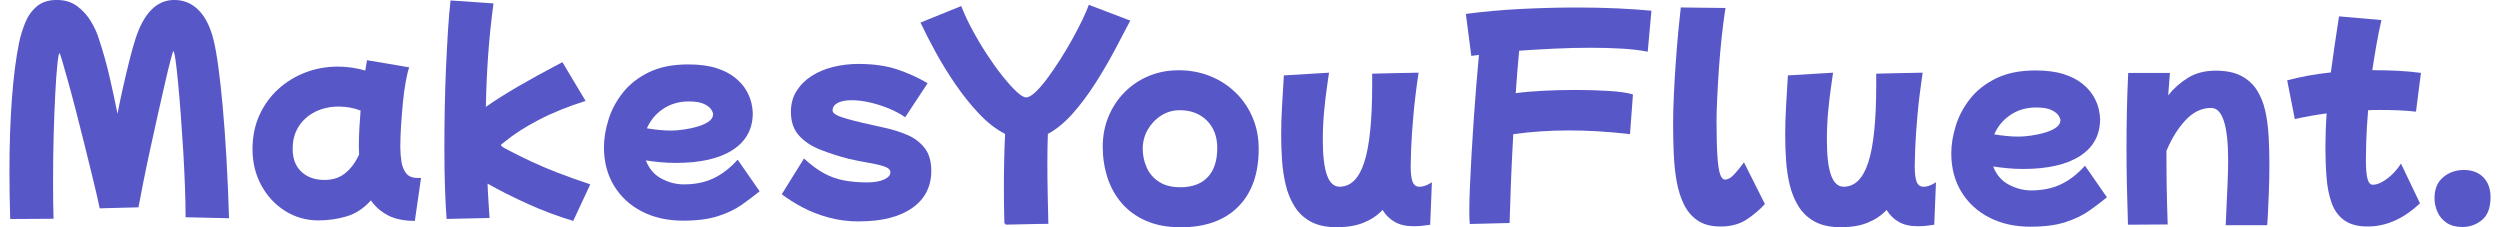
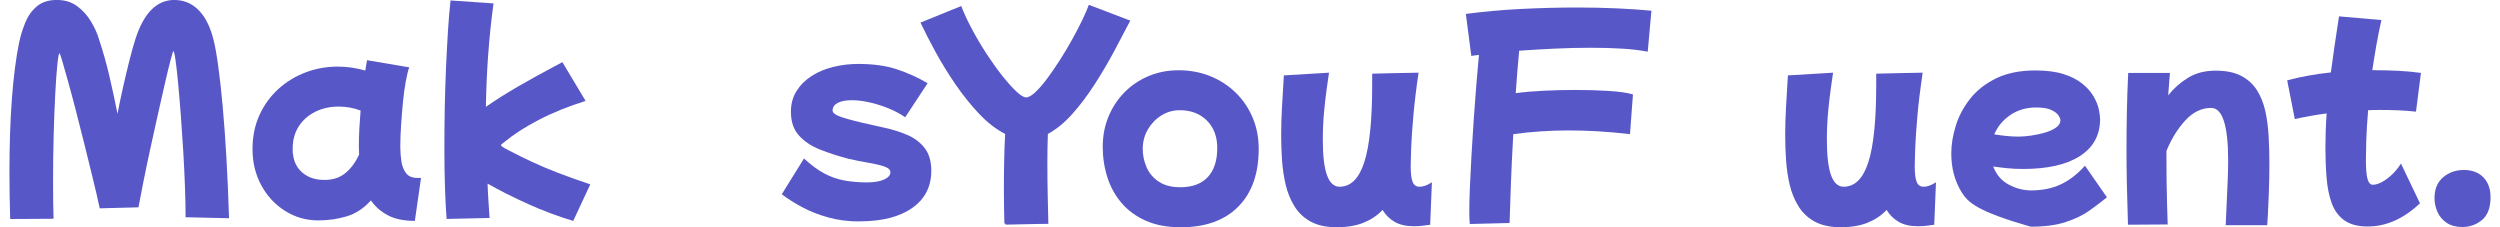
<svg xmlns="http://www.w3.org/2000/svg" width="154" height="14" viewBox="0 0 154 14" fill="none">
  <path d="M0.628 13.487C0.598 12.483 0.582 11.52 0.582 10.598C0.582 8.936 0.632 7.429 0.733 6.08C0.834 4.731 0.982 3.586 1.173 2.643C1.264 2.207 1.394 1.787 1.561 1.381C1.729 0.975 1.967 0.644 2.276 0.386C2.585 0.127 2.992 -0.002 3.499 -0.002C4.006 -0.002 4.415 0.127 4.761 0.386C5.106 0.644 5.386 0.955 5.604 1.321C5.822 1.686 5.982 2.036 6.083 2.371C6.347 3.162 6.569 3.952 6.751 4.743C6.933 5.535 7.096 6.29 7.238 7.009C7.338 6.482 7.456 5.927 7.587 5.343C7.718 4.76 7.851 4.208 7.982 3.685C8.114 3.164 8.235 2.73 8.348 2.385C8.864 0.794 9.66 -0.002 10.734 -0.002C11.331 -0.002 11.838 0.214 12.254 0.644C12.67 1.074 12.972 1.696 13.166 2.508C13.257 2.874 13.352 3.405 13.447 4.105C13.544 4.804 13.635 5.634 13.721 6.591C13.808 7.548 13.883 8.606 13.95 9.761C14.016 10.916 14.069 12.144 14.109 13.443L11.432 13.382C11.432 12.845 11.42 12.221 11.394 11.512C11.368 10.803 11.333 10.064 11.287 9.299C11.241 8.534 11.19 7.787 11.136 7.056C11.079 6.325 11.024 5.666 10.968 5.079C10.911 4.491 10.859 4.023 10.808 3.671C10.758 3.322 10.712 3.146 10.671 3.146C10.661 3.146 10.609 3.326 10.512 3.685C10.415 4.045 10.3 4.525 10.162 5.123C10.025 5.721 9.876 6.381 9.714 7.1C9.553 7.821 9.393 8.542 9.236 9.267C9.079 9.992 8.939 10.66 8.818 11.274C8.697 11.888 8.6 12.387 8.529 12.772L6.143 12.833C6.022 12.265 5.877 11.639 5.709 10.955C5.542 10.27 5.37 9.572 5.193 8.857C5.015 8.142 4.841 7.453 4.668 6.789C4.496 6.125 4.337 5.529 4.189 5.002C4.042 4.475 3.923 4.057 3.832 3.748C3.741 3.439 3.685 3.283 3.664 3.283C3.624 3.283 3.582 3.504 3.535 3.946C3.489 4.386 3.446 4.982 3.406 5.733C3.366 6.484 3.333 7.33 3.307 8.273C3.281 9.216 3.269 10.19 3.269 11.193C3.269 11.67 3.271 12.106 3.277 12.502C3.281 12.898 3.289 13.221 3.299 13.475L0.622 13.491L0.628 13.487Z" fill="#5757C8" />
  <path d="M19.628 13.578C18.867 13.578 18.179 13.382 17.561 12.992C16.944 12.603 16.453 12.076 16.094 11.411C15.734 10.747 15.555 10.004 15.555 9.184C15.555 8.415 15.696 7.716 15.981 7.092C16.265 6.468 16.653 5.933 17.143 5.487C17.634 5.04 18.195 4.699 18.823 4.461C19.451 4.222 20.111 4.103 20.799 4.103C21.377 4.103 21.944 4.184 22.501 4.346C22.541 4.134 22.578 3.92 22.608 3.708L25.208 4.148C25.137 4.34 25.067 4.63 24.996 5.014C24.925 5.4 24.867 5.83 24.82 6.306C24.774 6.783 24.738 7.26 24.705 7.736C24.675 8.213 24.659 8.643 24.659 9.028C24.659 9.343 24.681 9.65 24.727 9.949C24.774 10.248 24.873 10.492 25.024 10.68C25.175 10.868 25.41 10.961 25.723 10.961H25.935L25.555 13.606C24.887 13.606 24.334 13.493 23.898 13.265C23.462 13.037 23.113 12.73 22.848 12.344C22.412 12.831 21.916 13.158 21.358 13.326C20.801 13.493 20.224 13.576 19.624 13.576L19.628 13.578ZM18.048 9.487C18.098 9.973 18.298 10.361 18.647 10.65C18.997 10.939 19.441 11.084 19.978 11.084C20.515 11.084 20.924 10.945 21.27 10.666C21.615 10.387 21.897 10.004 22.121 9.517C22.111 9.356 22.105 9.188 22.105 9.014C22.105 8.659 22.115 8.295 22.136 7.92C22.156 7.544 22.182 7.175 22.212 6.809C21.786 6.648 21.34 6.565 20.874 6.565C20.327 6.565 19.838 6.674 19.406 6.892C18.976 7.11 18.639 7.411 18.395 7.797C18.151 8.182 18.03 8.629 18.03 9.135V9.317C18.03 9.378 18.034 9.434 18.046 9.485L18.048 9.487Z" fill="#5757C8" />
  <path d="M27.511 13.487C27.471 13.001 27.439 12.377 27.412 11.617C27.386 10.856 27.374 10.03 27.374 9.138C27.374 8.346 27.382 7.53 27.396 6.688C27.412 5.846 27.437 5.018 27.473 4.202C27.509 3.386 27.55 2.621 27.594 1.906C27.64 1.191 27.693 0.565 27.753 0.028L30.4 0.21C30.259 1.244 30.15 2.292 30.073 3.35C29.996 4.41 29.95 5.487 29.93 6.581C30.497 6.185 31.159 5.767 31.914 5.327C32.669 4.887 33.579 4.386 34.643 3.829L36.072 6.216C34.978 6.561 34.009 6.953 33.167 7.395C32.326 7.835 31.637 8.279 31.1 8.726C31 8.796 30.933 8.847 30.903 8.877C30.872 8.907 30.858 8.927 30.858 8.938C30.858 8.998 31.026 9.109 31.359 9.273C31.805 9.507 32.265 9.735 32.742 9.957C33.218 10.181 33.751 10.406 34.338 10.634C34.926 10.862 35.6 11.102 36.361 11.357L35.311 13.608C34.389 13.334 33.466 12.99 32.544 12.574C31.621 12.158 30.785 11.738 30.035 11.312C30.045 11.658 30.063 12.007 30.087 12.362C30.111 12.718 30.136 13.071 30.156 13.427L27.511 13.487Z" fill="#5757C8" />
-   <path d="M42.099 13.594C41.126 13.594 40.272 13.404 39.538 13.024C38.803 12.645 38.23 12.114 37.82 11.435C37.41 10.757 37.204 9.971 37.204 9.079C37.204 8.542 37.295 7.976 37.479 7.382C37.66 6.789 37.955 6.233 38.361 5.717C38.767 5.2 39.301 4.78 39.966 4.454C40.63 4.129 41.437 3.968 42.39 3.968C43.078 3.968 43.66 4.045 44.13 4.196C44.6 4.347 44.986 4.545 45.285 4.79C45.584 5.034 45.812 5.292 45.969 5.565C46.127 5.838 46.233 6.1 46.288 6.349C46.344 6.597 46.371 6.803 46.371 6.964C46.371 7.948 45.957 8.705 45.131 9.238C44.306 9.771 43.137 10.036 41.627 10.036C41.282 10.036 40.955 10.02 40.646 9.989C40.337 9.959 40.05 9.923 39.786 9.882C39.978 10.389 40.297 10.763 40.743 11.001C41.189 11.239 41.649 11.358 42.126 11.358C42.814 11.358 43.423 11.235 43.95 10.985C44.477 10.737 44.974 10.353 45.44 9.836L46.793 11.783C46.468 12.047 46.106 12.32 45.707 12.604C45.307 12.889 44.816 13.123 44.239 13.311C43.662 13.499 42.947 13.592 42.095 13.592L42.099 13.594ZM42.434 6.248C41.837 6.248 41.31 6.399 40.854 6.704C40.398 7.009 40.062 7.409 39.85 7.905C40.105 7.946 40.355 7.98 40.603 8.004C40.852 8.031 41.098 8.043 41.34 8.043C41.562 8.043 41.819 8.023 42.107 7.982C42.396 7.942 42.681 7.881 42.959 7.8C43.238 7.72 43.468 7.615 43.652 7.489C43.833 7.362 43.926 7.213 43.926 7.041C43.926 6.96 43.886 6.859 43.805 6.736C43.724 6.615 43.577 6.504 43.365 6.401C43.153 6.3 42.842 6.25 42.438 6.25L42.434 6.248Z" fill="#5757C8" />
  <path d="M52.947 13.641C52.259 13.641 51.619 13.56 51.032 13.396C50.444 13.235 49.911 13.027 49.435 12.773C48.959 12.518 48.533 12.252 48.157 11.967L49.526 9.762C49.952 10.158 50.362 10.46 50.757 10.674C51.153 10.889 51.565 11.034 51.997 11.115C52.427 11.195 52.897 11.236 53.404 11.236C53.84 11.236 54.189 11.177 54.453 11.06C54.716 10.943 54.849 10.794 54.849 10.612C54.849 10.46 54.722 10.341 54.469 10.254C54.215 10.168 53.892 10.093 53.496 10.026C53.101 9.96 52.685 9.877 52.249 9.776C51.631 9.614 51.054 9.427 50.515 9.213C49.978 9 49.544 8.712 49.215 8.346C48.886 7.981 48.72 7.494 48.72 6.886C48.72 6.4 48.837 5.971 49.07 5.602C49.304 5.232 49.615 4.923 50.004 4.675C50.394 4.427 50.838 4.241 51.335 4.12C51.831 3.999 52.344 3.938 52.871 3.938C53.783 3.938 54.57 4.047 55.235 4.265C55.899 4.483 56.535 4.77 57.142 5.125L55.76 7.223C55.455 7.011 55.107 6.826 54.718 6.668C54.328 6.511 53.937 6.389 53.547 6.303C53.157 6.216 52.794 6.173 52.459 6.173C52.094 6.173 51.807 6.23 51.599 6.341C51.391 6.452 51.288 6.61 51.288 6.811C51.288 6.933 51.417 7.048 51.676 7.153C51.934 7.26 52.429 7.399 53.157 7.571C53.593 7.672 54.054 7.777 54.54 7.882C55.027 7.989 55.485 8.136 55.915 8.322C56.345 8.51 56.696 8.778 56.965 9.128C57.233 9.477 57.368 9.941 57.368 10.519C57.368 11.492 56.979 12.256 56.197 12.807C55.416 13.36 54.332 13.635 52.944 13.635L52.947 13.641Z" fill="#5757C8" />
  <path d="M61.87 13.739C61.86 13.414 61.852 13.075 61.848 12.72C61.842 12.364 61.84 11.985 61.84 11.579C61.84 11.052 61.844 10.505 61.856 9.937C61.866 9.37 61.886 8.806 61.916 8.249C61.359 7.966 60.825 7.552 60.312 7.009C59.799 6.466 59.316 5.864 58.86 5.2C58.404 4.535 57.994 3.869 57.629 3.201C57.263 2.532 56.955 1.928 56.702 1.391L59.212 0.372C59.383 0.818 59.607 1.296 59.88 1.809C60.154 2.322 60.453 2.825 60.776 3.322C61.101 3.819 61.422 4.267 61.741 4.669C62.059 5.069 62.348 5.392 62.607 5.634C62.865 5.878 63.065 5.999 63.208 5.999C63.36 5.999 63.549 5.892 63.777 5.68C64.005 5.468 64.248 5.186 64.508 4.836C64.768 4.487 65.031 4.101 65.3 3.681C65.568 3.261 65.823 2.835 66.061 2.403C66.299 1.973 66.507 1.571 66.684 1.202C66.862 0.832 66.991 0.529 67.072 0.297L69.625 1.27C69.341 1.817 69.018 2.433 68.652 3.118C68.287 3.802 67.888 4.485 67.451 5.163C67.015 5.844 66.555 6.456 66.069 7.003C65.582 7.55 65.075 7.966 64.549 8.251C64.529 8.758 64.518 9.356 64.518 10.046C64.518 10.737 64.526 11.399 64.54 12.07C64.557 12.738 64.569 13.311 64.579 13.788C64.397 13.788 64.179 13.79 63.925 13.796C63.671 13.8 63.412 13.806 63.15 13.812C62.885 13.816 62.645 13.822 62.427 13.828C62.209 13.832 62.055 13.836 61.963 13.836L61.872 13.746L61.87 13.739Z" fill="#5757C8" />
  <path d="M72.718 13.998C71.907 13.998 71.2 13.867 70.597 13.602C69.993 13.338 69.495 12.976 69.099 12.516C68.703 12.056 68.408 11.524 68.216 10.927C68.025 10.329 67.928 9.701 67.928 9.041C67.928 8.38 68.047 7.75 68.285 7.179C68.523 6.605 68.852 6.107 69.274 5.681C69.694 5.255 70.189 4.923 70.756 4.685C71.323 4.447 71.941 4.328 72.611 4.328C73.281 4.328 73.959 4.449 74.557 4.693C75.155 4.937 75.677 5.277 76.124 5.713C76.57 6.149 76.917 6.662 77.165 7.25C77.413 7.837 77.536 8.477 77.536 9.166C77.536 10.697 77.116 11.886 76.275 12.732C75.433 13.578 74.248 14.002 72.718 14.002V13.998ZM72.702 11.535C73.441 11.535 74.006 11.327 74.397 10.911C74.787 10.495 74.983 9.897 74.983 9.115C74.983 8.417 74.771 7.853 74.345 7.427C73.919 7.001 73.362 6.789 72.674 6.789C72.258 6.789 71.878 6.898 71.533 7.116C71.188 7.334 70.912 7.623 70.703 7.983C70.496 8.342 70.392 8.74 70.392 9.176C70.392 9.562 70.471 9.937 70.629 10.301C70.786 10.666 71.036 10.963 71.382 11.191C71.727 11.419 72.167 11.533 72.704 11.533L72.702 11.535Z" fill="#5757C8" />
  <path d="M82.353 13.998C81.705 13.998 81.17 13.883 80.75 13.657C80.331 13.429 79.996 13.118 79.748 12.722C79.499 12.326 79.317 11.884 79.201 11.391C79.083 10.9 79.009 10.388 78.972 9.855C78.936 9.321 78.92 8.809 78.92 8.312C78.92 7.744 78.938 7.167 78.972 6.577C79.009 5.99 79.045 5.345 79.085 4.645L81.867 4.477C81.837 4.689 81.79 5.01 81.73 5.434C81.669 5.858 81.613 6.347 81.562 6.894C81.512 7.441 81.485 8.015 81.485 8.613C81.485 9.596 81.572 10.323 81.744 10.796C81.915 11.266 82.174 11.502 82.519 11.502C83.207 11.502 83.714 10.999 84.039 9.996C84.364 8.992 84.526 7.405 84.526 5.236V4.538L85.817 4.507L87.384 4.477C87.242 5.43 87.136 6.307 87.065 7.108C86.994 7.91 86.948 8.58 86.928 9.124C86.907 9.667 86.898 10.028 86.898 10.212C86.898 10.678 86.938 11.01 87.018 11.207C87.099 11.405 87.241 11.504 87.445 11.504C87.546 11.504 87.656 11.484 87.78 11.444C87.901 11.403 88.044 11.333 88.205 11.23L88.099 13.845C87.713 13.905 87.378 13.936 87.095 13.936C86.609 13.936 86.211 13.845 85.902 13.661C85.593 13.479 85.347 13.235 85.166 12.932C84.851 13.267 84.463 13.528 84.002 13.716C83.54 13.903 82.992 13.996 82.353 13.996V13.998Z" fill="#5757C8" />
  <path d="M90.539 13.8C90.529 13.719 90.521 13.612 90.517 13.481C90.511 13.35 90.509 13.196 90.509 13.025C90.509 12.609 90.521 12.1 90.547 11.496C90.572 10.892 90.606 10.234 90.646 9.519C90.686 8.804 90.733 8.079 90.783 7.344C90.834 6.609 90.887 5.9 90.943 5.216C90.999 4.531 91.052 3.922 91.103 3.382C90.941 3.403 90.783 3.423 90.632 3.443L90.297 0.858C91.351 0.717 92.473 0.614 93.664 0.553C94.855 0.493 96.018 0.462 97.152 0.462C98.004 0.462 98.822 0.481 99.607 0.515C100.392 0.551 101.098 0.598 101.728 0.66L101.5 3.184C101.034 3.094 100.501 3.029 99.904 2.995C99.306 2.958 98.662 2.942 97.974 2.942C97.286 2.942 96.533 2.96 95.778 2.995C95.022 3.031 94.29 3.073 93.581 3.124C93.541 3.53 93.503 3.95 93.469 4.386C93.432 4.822 93.4 5.272 93.369 5.739C93.896 5.668 94.482 5.618 95.126 5.587C95.77 5.557 96.41 5.541 97.049 5.541C97.778 5.541 98.466 5.561 99.108 5.602C99.752 5.642 100.247 5.713 100.59 5.816L100.408 8.263C99.7 8.182 99.036 8.124 98.416 8.087C97.799 8.051 97.195 8.035 96.607 8.035C95.463 8.035 94.332 8.112 93.218 8.263C93.157 9.327 93.109 10.341 93.072 11.304C93.036 12.267 93.01 13.079 92.99 13.737L90.541 13.798L90.539 13.8Z" fill="#5757C8" />
-   <path d="M105.969 13.952C105.412 13.952 104.954 13.832 104.593 13.594C104.233 13.356 103.949 13.029 103.741 12.613C103.533 12.197 103.381 11.72 103.284 11.183C103.188 10.646 103.127 10.07 103.103 9.457C103.077 8.843 103.064 8.227 103.064 7.609C103.064 7.072 103.081 6.48 103.111 5.838C103.141 5.196 103.179 4.539 103.226 3.875C103.273 3.211 103.323 2.585 103.377 1.997C103.434 1.41 103.486 0.897 103.537 0.46L106.289 0.491C106.207 1.008 106.131 1.593 106.06 2.248C105.989 2.902 105.931 3.562 105.884 4.233C105.838 4.901 105.804 5.521 105.778 6.088C105.751 6.656 105.739 7.108 105.739 7.441C105.739 8.364 105.757 9.089 105.792 9.616C105.828 10.143 105.883 10.517 105.959 10.735C106.036 10.953 106.139 11.062 106.27 11.062C106.442 11.062 106.629 10.953 106.833 10.735C107.035 10.517 107.233 10.27 107.427 9.998L108.719 12.568C108.404 12.914 108.03 13.231 107.595 13.52C107.158 13.808 106.615 13.954 105.967 13.954L105.969 13.952Z" fill="#5757C8" />
  <path d="M113.404 13.998C112.756 13.998 112.221 13.883 111.799 13.657C111.379 13.429 111.043 13.118 110.796 12.722C110.547 12.326 110.366 11.884 110.248 11.391C110.131 10.9 110.056 10.388 110.02 9.855C109.984 9.321 109.968 8.809 109.968 8.312C109.968 7.744 109.986 7.167 110.02 6.577C110.056 5.99 110.093 5.345 110.135 4.645L112.917 4.477C112.887 4.689 112.84 5.01 112.78 5.434C112.719 5.858 112.663 6.347 112.612 6.894C112.562 7.441 112.536 8.015 112.536 8.613C112.536 9.596 112.623 10.323 112.794 10.796C112.966 11.266 113.224 11.502 113.569 11.502C114.258 11.502 114.764 10.999 115.089 9.996C115.414 8.992 115.575 7.405 115.575 5.236V4.538L116.867 4.507L118.434 4.477C118.293 5.43 118.186 6.307 118.115 7.108C118.045 7.91 117.998 8.58 117.978 9.124C117.958 9.667 117.947 10.028 117.947 10.212C117.947 10.678 117.988 11.01 118.069 11.207C118.15 11.405 118.291 11.504 118.494 11.504C118.595 11.504 118.708 11.484 118.83 11.444C118.951 11.403 119.094 11.333 119.256 11.23L119.149 13.845C118.763 13.905 118.428 13.936 118.146 13.936C117.659 13.936 117.261 13.845 116.952 13.661C116.643 13.479 116.397 13.235 116.215 12.932C115.901 13.267 115.513 13.528 115.053 13.716C114.591 13.903 114.041 13.996 113.404 13.996V13.998Z" fill="#5757C8" />
-   <path d="M125.095 13.966C124.122 13.966 123.268 13.776 122.533 13.396C121.798 13.017 121.225 12.486 120.815 11.807C120.405 11.129 120.199 10.341 120.199 9.451C120.199 8.914 120.29 8.348 120.474 7.755C120.655 7.161 120.95 6.606 121.356 6.089C121.761 5.572 122.296 5.152 122.961 4.827C123.625 4.501 124.432 4.34 125.385 4.34C126.073 4.34 126.655 4.417 127.125 4.568C127.595 4.719 127.981 4.917 128.28 5.162C128.579 5.406 128.807 5.665 128.964 5.937C129.122 6.212 129.229 6.472 129.283 6.721C129.338 6.969 129.366 7.175 129.366 7.337C129.366 8.32 128.952 9.077 128.127 9.61C127.301 10.143 126.132 10.408 124.622 10.408C124.277 10.408 123.95 10.392 123.641 10.361C123.332 10.331 123.045 10.297 122.781 10.254C122.973 10.761 123.292 11.135 123.738 11.371C124.184 11.609 124.644 11.729 125.121 11.729C125.809 11.729 126.419 11.605 126.945 11.357C127.472 11.109 127.969 10.727 128.435 10.208L129.788 12.155C129.463 12.419 129.101 12.692 128.702 12.976C128.302 13.261 127.812 13.495 127.234 13.683C126.657 13.871 125.942 13.964 125.09 13.964L125.095 13.966ZM125.429 6.62C124.832 6.62 124.305 6.771 123.849 7.076C123.393 7.381 123.058 7.781 122.846 8.278C123.1 8.318 123.35 8.352 123.599 8.376C123.847 8.403 124.093 8.415 124.336 8.415C124.557 8.415 124.814 8.395 125.103 8.354C125.391 8.314 125.676 8.253 125.954 8.173C126.233 8.092 126.463 7.989 126.647 7.862C126.828 7.734 126.922 7.585 126.922 7.413C126.922 7.332 126.881 7.231 126.8 7.108C126.72 6.987 126.572 6.874 126.36 6.773C126.148 6.672 125.837 6.622 125.433 6.622L125.429 6.62Z" fill="#5757C8" />
+   <path d="M125.095 13.966C121.798 13.017 121.225 12.486 120.815 11.807C120.405 11.129 120.199 10.341 120.199 9.451C120.199 8.914 120.29 8.348 120.474 7.755C120.655 7.161 120.95 6.606 121.356 6.089C121.761 5.572 122.296 5.152 122.961 4.827C123.625 4.501 124.432 4.34 125.385 4.34C126.073 4.34 126.655 4.417 127.125 4.568C127.595 4.719 127.981 4.917 128.28 5.162C128.579 5.406 128.807 5.665 128.964 5.937C129.122 6.212 129.229 6.472 129.283 6.721C129.338 6.969 129.366 7.175 129.366 7.337C129.366 8.32 128.952 9.077 128.127 9.61C127.301 10.143 126.132 10.408 124.622 10.408C124.277 10.408 123.95 10.392 123.641 10.361C123.332 10.331 123.045 10.297 122.781 10.254C122.973 10.761 123.292 11.135 123.738 11.371C124.184 11.609 124.644 11.729 125.121 11.729C125.809 11.729 126.419 11.605 126.945 11.357C127.472 11.109 127.969 10.727 128.435 10.208L129.788 12.155C129.463 12.419 129.101 12.692 128.702 12.976C128.302 13.261 127.812 13.495 127.234 13.683C126.657 13.871 125.942 13.964 125.09 13.964L125.095 13.966ZM125.429 6.62C124.832 6.62 124.305 6.771 123.849 7.076C123.393 7.381 123.058 7.781 122.846 8.278C123.1 8.318 123.35 8.352 123.599 8.376C123.847 8.403 124.093 8.415 124.336 8.415C124.557 8.415 124.814 8.395 125.103 8.354C125.391 8.314 125.676 8.253 125.954 8.173C126.233 8.092 126.463 7.989 126.647 7.862C126.828 7.734 126.922 7.585 126.922 7.413C126.922 7.332 126.881 7.231 126.8 7.108C126.72 6.987 126.572 6.874 126.36 6.773C126.148 6.672 125.837 6.622 125.433 6.622L125.429 6.62Z" fill="#5757C8" />
  <path d="M131.083 13.844C131.053 12.952 131.031 12.126 131.015 11.365C130.999 10.603 130.992 9.854 130.992 9.113C130.992 8.372 131 7.631 131.015 6.886C131.031 6.141 131.057 5.343 131.097 4.491H133.667C133.627 4.947 133.59 5.408 133.56 5.874C133.905 5.438 134.315 5.077 134.791 4.786C135.268 4.497 135.831 4.352 136.479 4.352C137.127 4.352 137.642 4.459 138.052 4.671C138.461 4.885 138.787 5.177 139.025 5.553C139.263 5.929 139.434 6.357 139.542 6.837C139.648 7.32 139.717 7.837 139.747 8.388C139.778 8.941 139.794 9.497 139.794 10.054C139.794 10.662 139.784 11.245 139.763 11.803C139.743 12.36 139.723 12.827 139.703 13.202C139.683 13.578 139.666 13.8 139.656 13.871H137.103C137.123 13.455 137.143 13.01 137.163 12.54C137.184 12.069 137.204 11.603 137.224 11.14C137.244 10.68 137.254 10.26 137.254 9.887C137.254 7.728 136.905 6.648 136.205 6.648C135.627 6.648 135.102 6.898 134.632 7.401C134.162 7.904 133.768 8.534 133.453 9.295V9.6C133.453 10.086 133.455 10.591 133.461 11.112C133.466 11.635 133.477 12.132 133.492 12.603C133.506 13.073 133.52 13.483 133.53 13.826L131.081 13.842L131.083 13.844Z" fill="#5757C8" />
  <path d="M145.846 13.952C145.238 13.952 144.755 13.822 144.4 13.564C144.045 13.306 143.786 12.948 143.625 12.492C143.464 12.035 143.359 11.514 143.315 10.925C143.268 10.337 143.246 9.719 143.246 9.069C143.246 8.419 143.27 7.706 143.322 6.985C142.642 7.076 141.99 7.193 141.36 7.334L140.89 4.948C141.732 4.725 142.628 4.562 143.581 4.461C143.651 3.944 143.728 3.399 143.809 2.825C143.89 2.252 143.981 1.646 144.083 1.008L146.697 1.236C146.577 1.763 146.469 2.288 146.379 2.811C146.288 3.334 146.207 3.837 146.134 4.324C146.701 4.324 147.236 4.336 147.739 4.362C148.242 4.388 148.704 4.431 149.13 4.491L148.825 6.878C148.47 6.838 148.103 6.809 147.723 6.795C147.344 6.779 146.96 6.773 146.574 6.773C146.34 6.773 146.108 6.777 145.876 6.789C145.815 7.53 145.777 8.162 145.761 8.689C145.745 9.216 145.739 9.592 145.739 9.814C145.739 10.371 145.771 10.771 145.837 11.016C145.904 11.258 146.013 11.381 146.165 11.381C146.336 11.381 146.53 11.323 146.742 11.205C146.954 11.088 147.166 10.929 147.374 10.727C147.582 10.525 147.755 10.307 147.898 10.073L149.07 12.522C148.066 13.475 146.992 13.952 145.846 13.952Z" fill="#5757C8" />
  <path d="M151.667 13.982C151.282 13.982 150.963 13.895 150.711 13.723C150.456 13.552 150.27 13.328 150.147 13.055C150.026 12.78 149.966 12.498 149.966 12.203C149.966 11.646 150.143 11.217 150.499 10.918C150.854 10.62 151.28 10.47 151.776 10.47C152.273 10.47 152.683 10.622 152.978 10.927C153.272 11.232 153.417 11.635 153.417 12.142C153.417 12.79 153.242 13.261 152.893 13.55C152.544 13.838 152.136 13.984 151.67 13.984L151.667 13.982Z" fill="#5757C8" />
</svg>